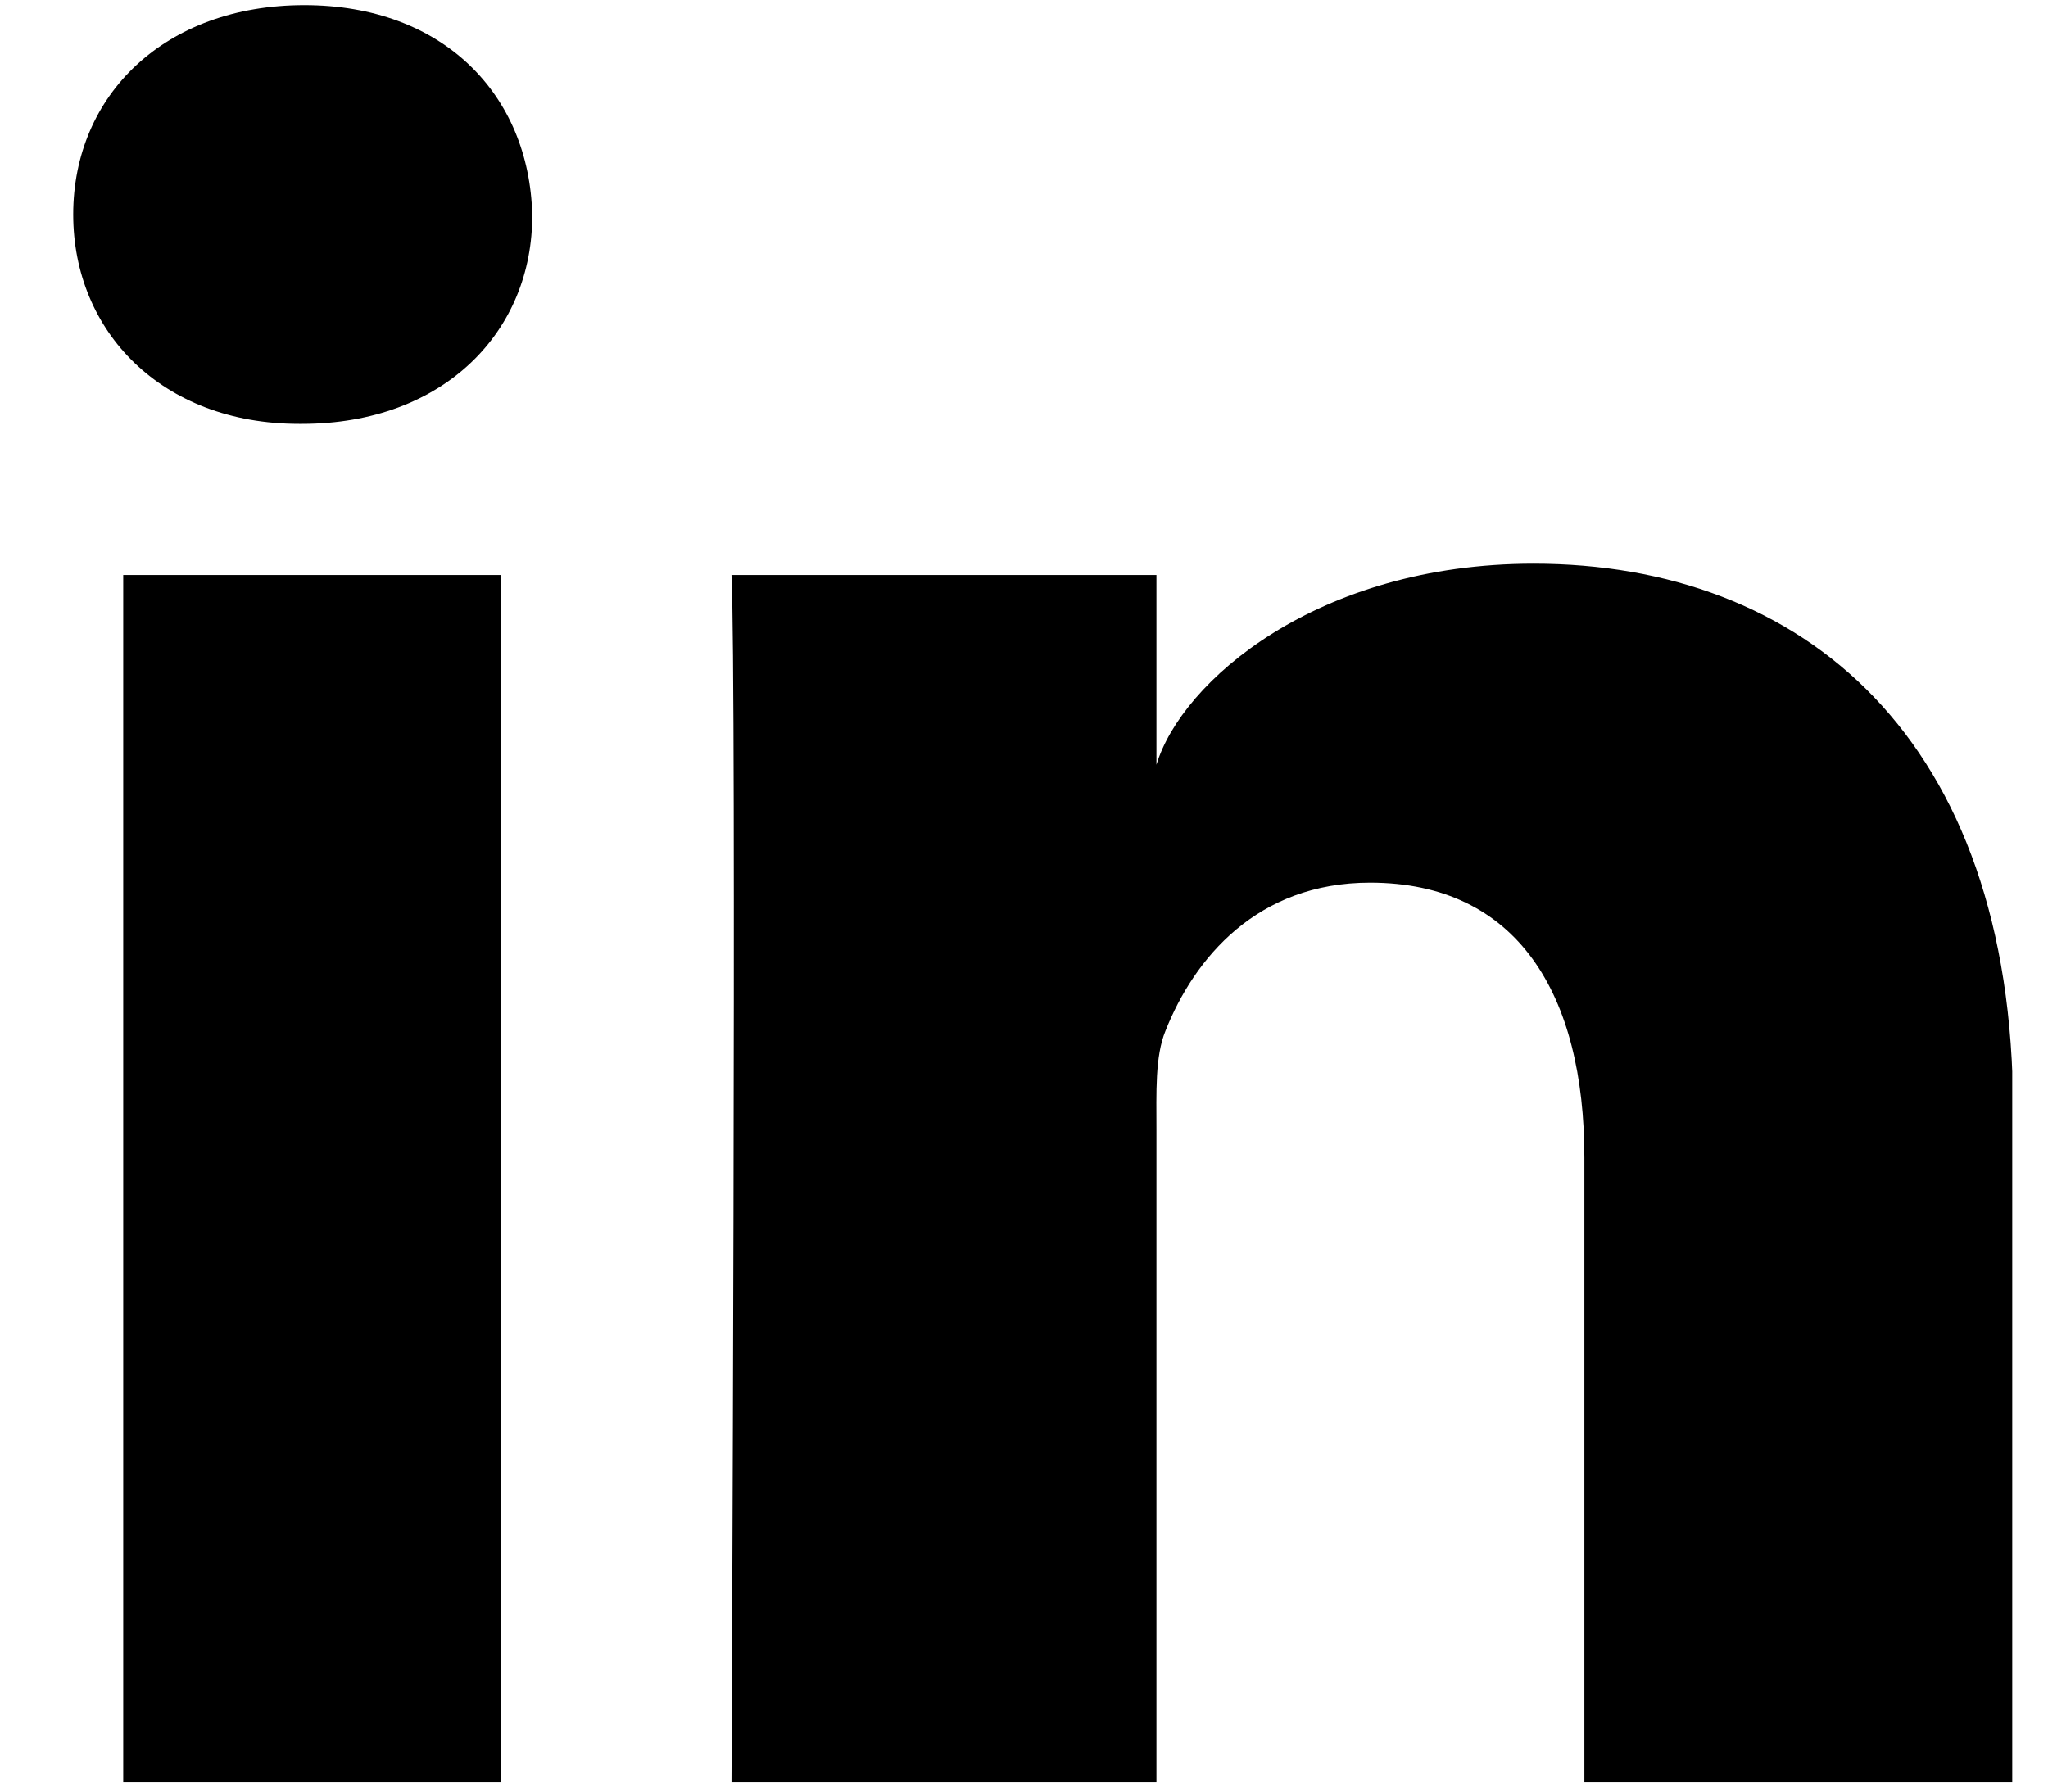
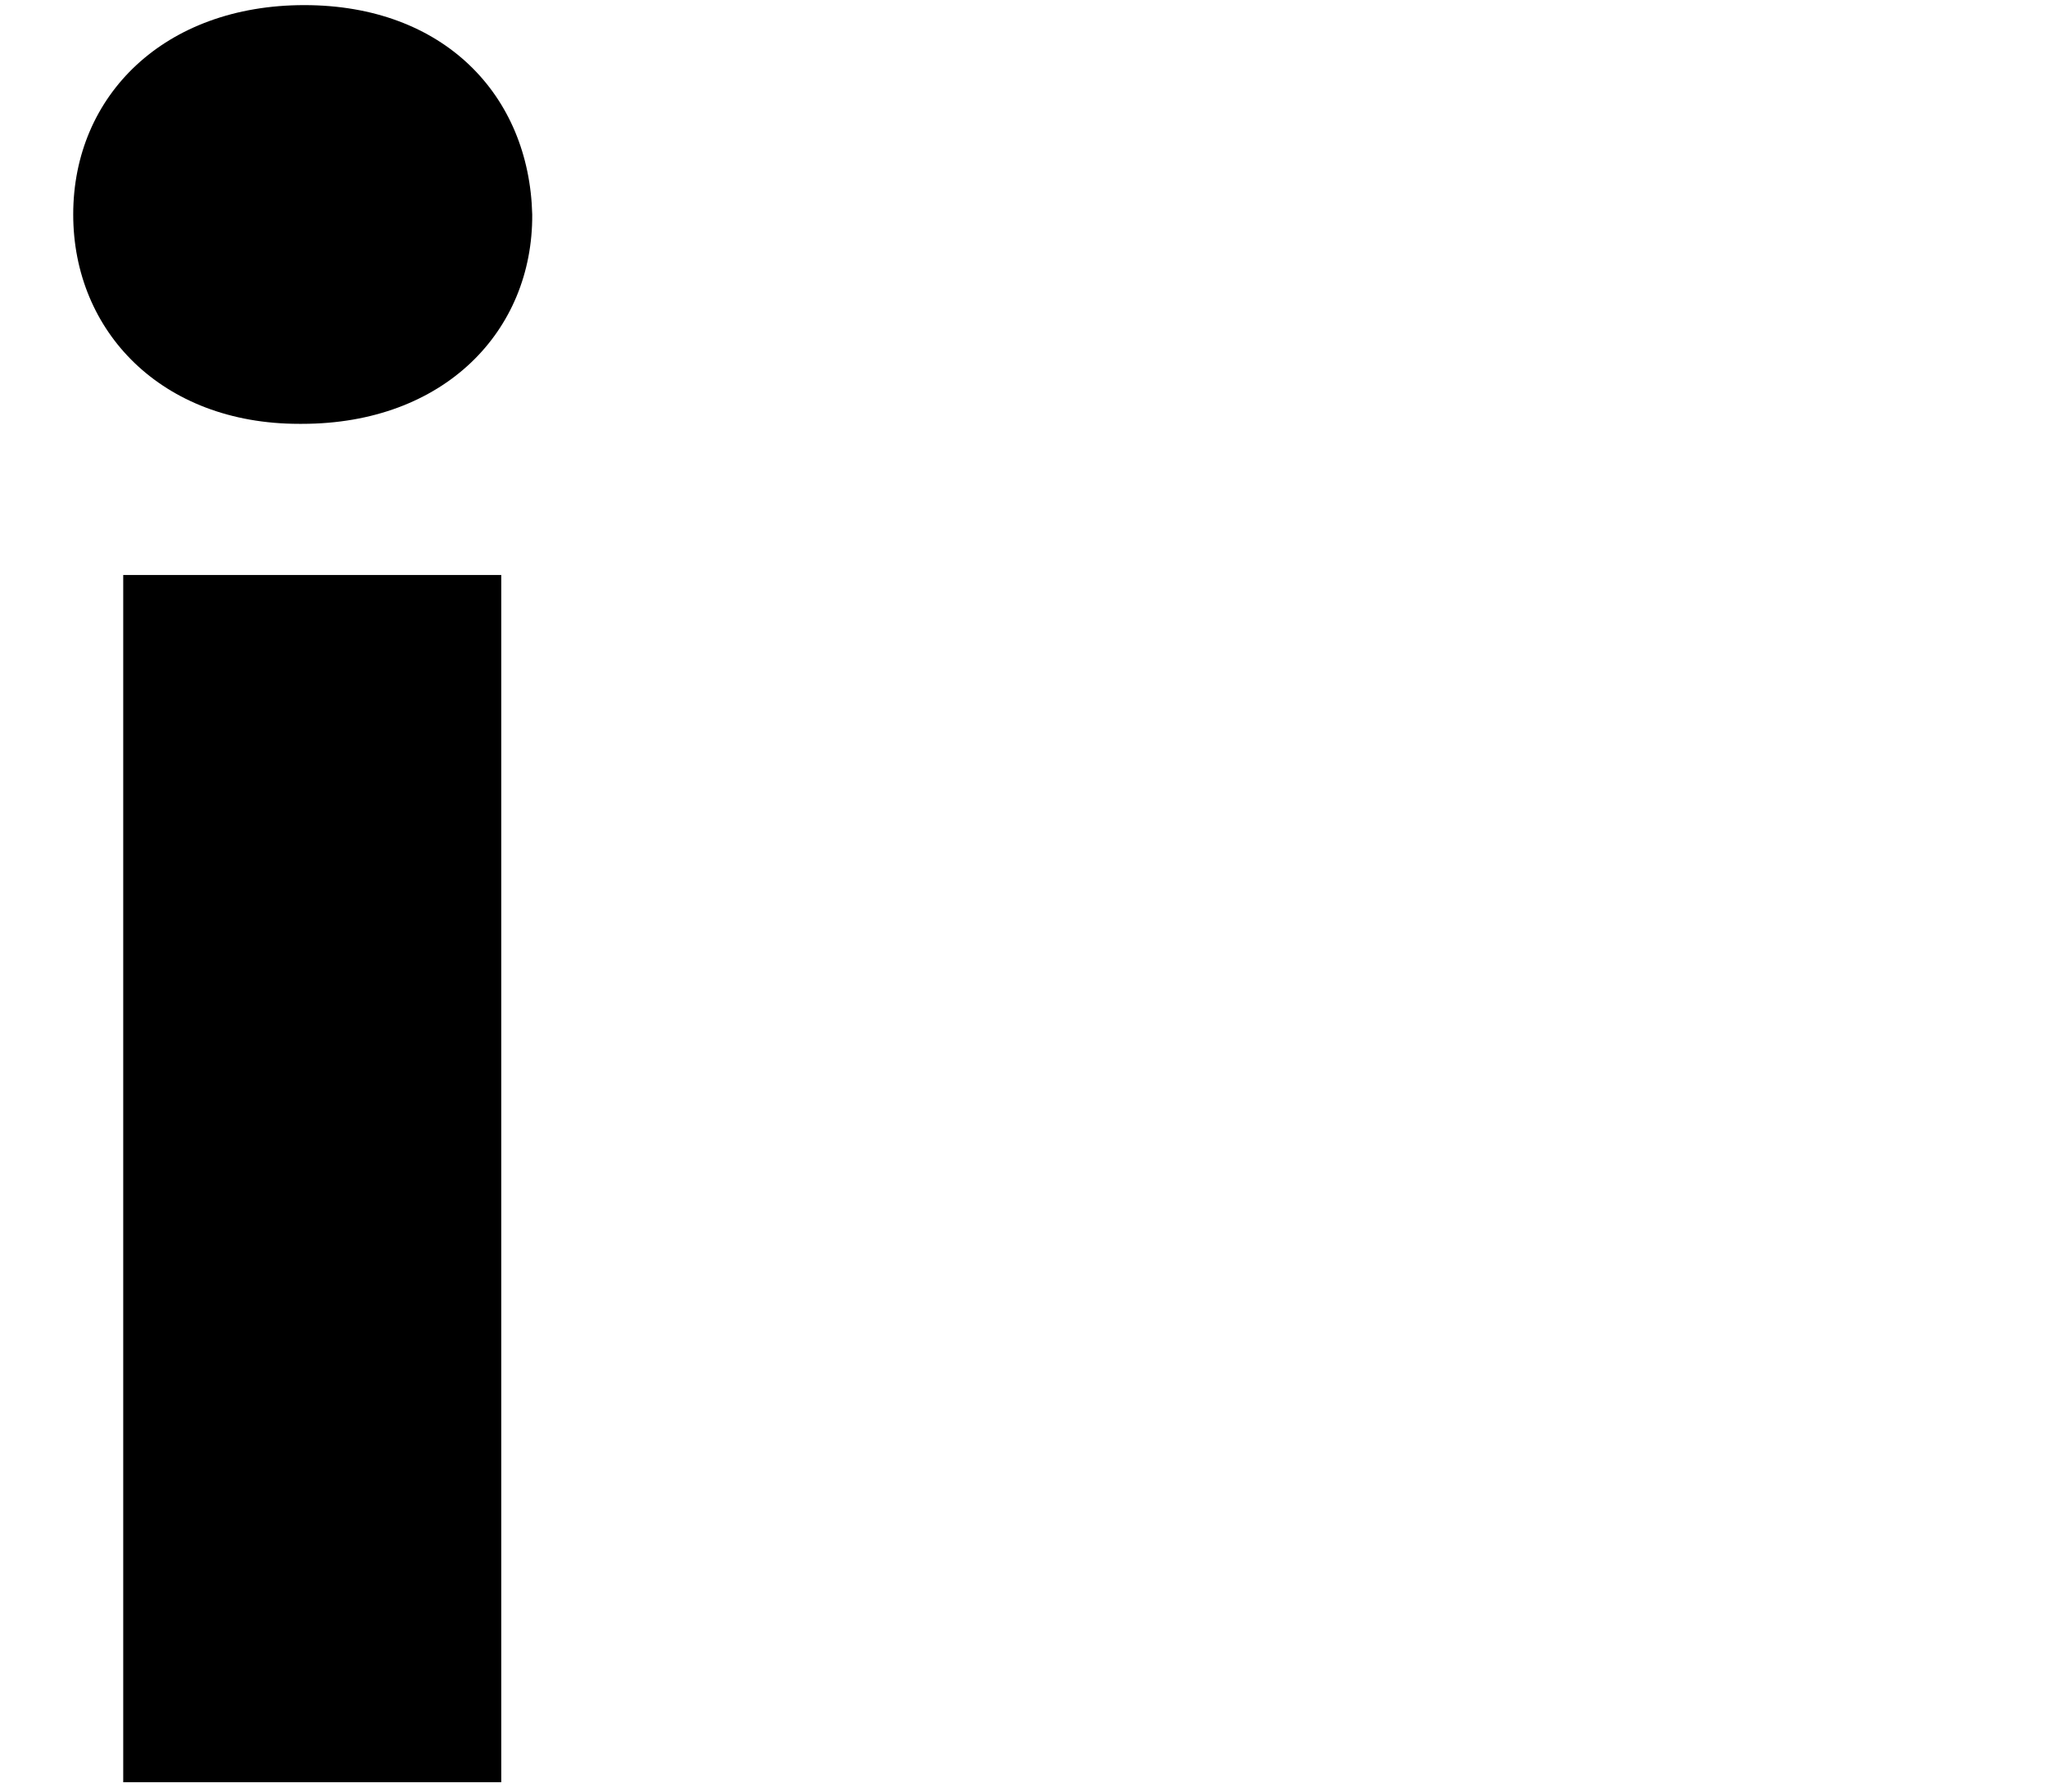
<svg xmlns="http://www.w3.org/2000/svg" width="24" height="21" viewBox="0 0 24 21" fill="none">
  <g clip-path="url(#clip0_1216_248)">
    <path d="M5.874 6.74H1.444V20.89H5.874V6.74Z" fill="black" />
    <path d="M3.566 0.06C1.932 0.06 0.858 1.114 0.858 2.514C0.858 3.887 1.897 4.968 3.504 4.968H3.539C5.208 4.968 6.246 3.878 6.237 2.514C6.202 1.114 5.199 0.06 3.566 0.06Z" fill="black" />
-     <path d="M17.972 6.607C15.433 6.607 13.845 7.99 13.552 8.964V6.74H8.572C8.634 7.919 8.572 20.89 8.572 20.89H13.552V13.243C13.552 12.809 13.534 12.384 13.658 12.083C13.995 11.232 14.732 10.346 16.055 10.346C17.786 10.346 18.567 11.658 18.567 13.571V20.89H23.591V13.022C23.591 8.645 21.123 6.607 17.972 6.607Z" fill="black" />
  </g>
  <defs>
    <clipPath id="clip0_1216_248">
      <rect width="22.723" height="20.83" fill="white" transform="translate(0.858 0.06)" />
    </clipPath>
  </defs>
</svg>